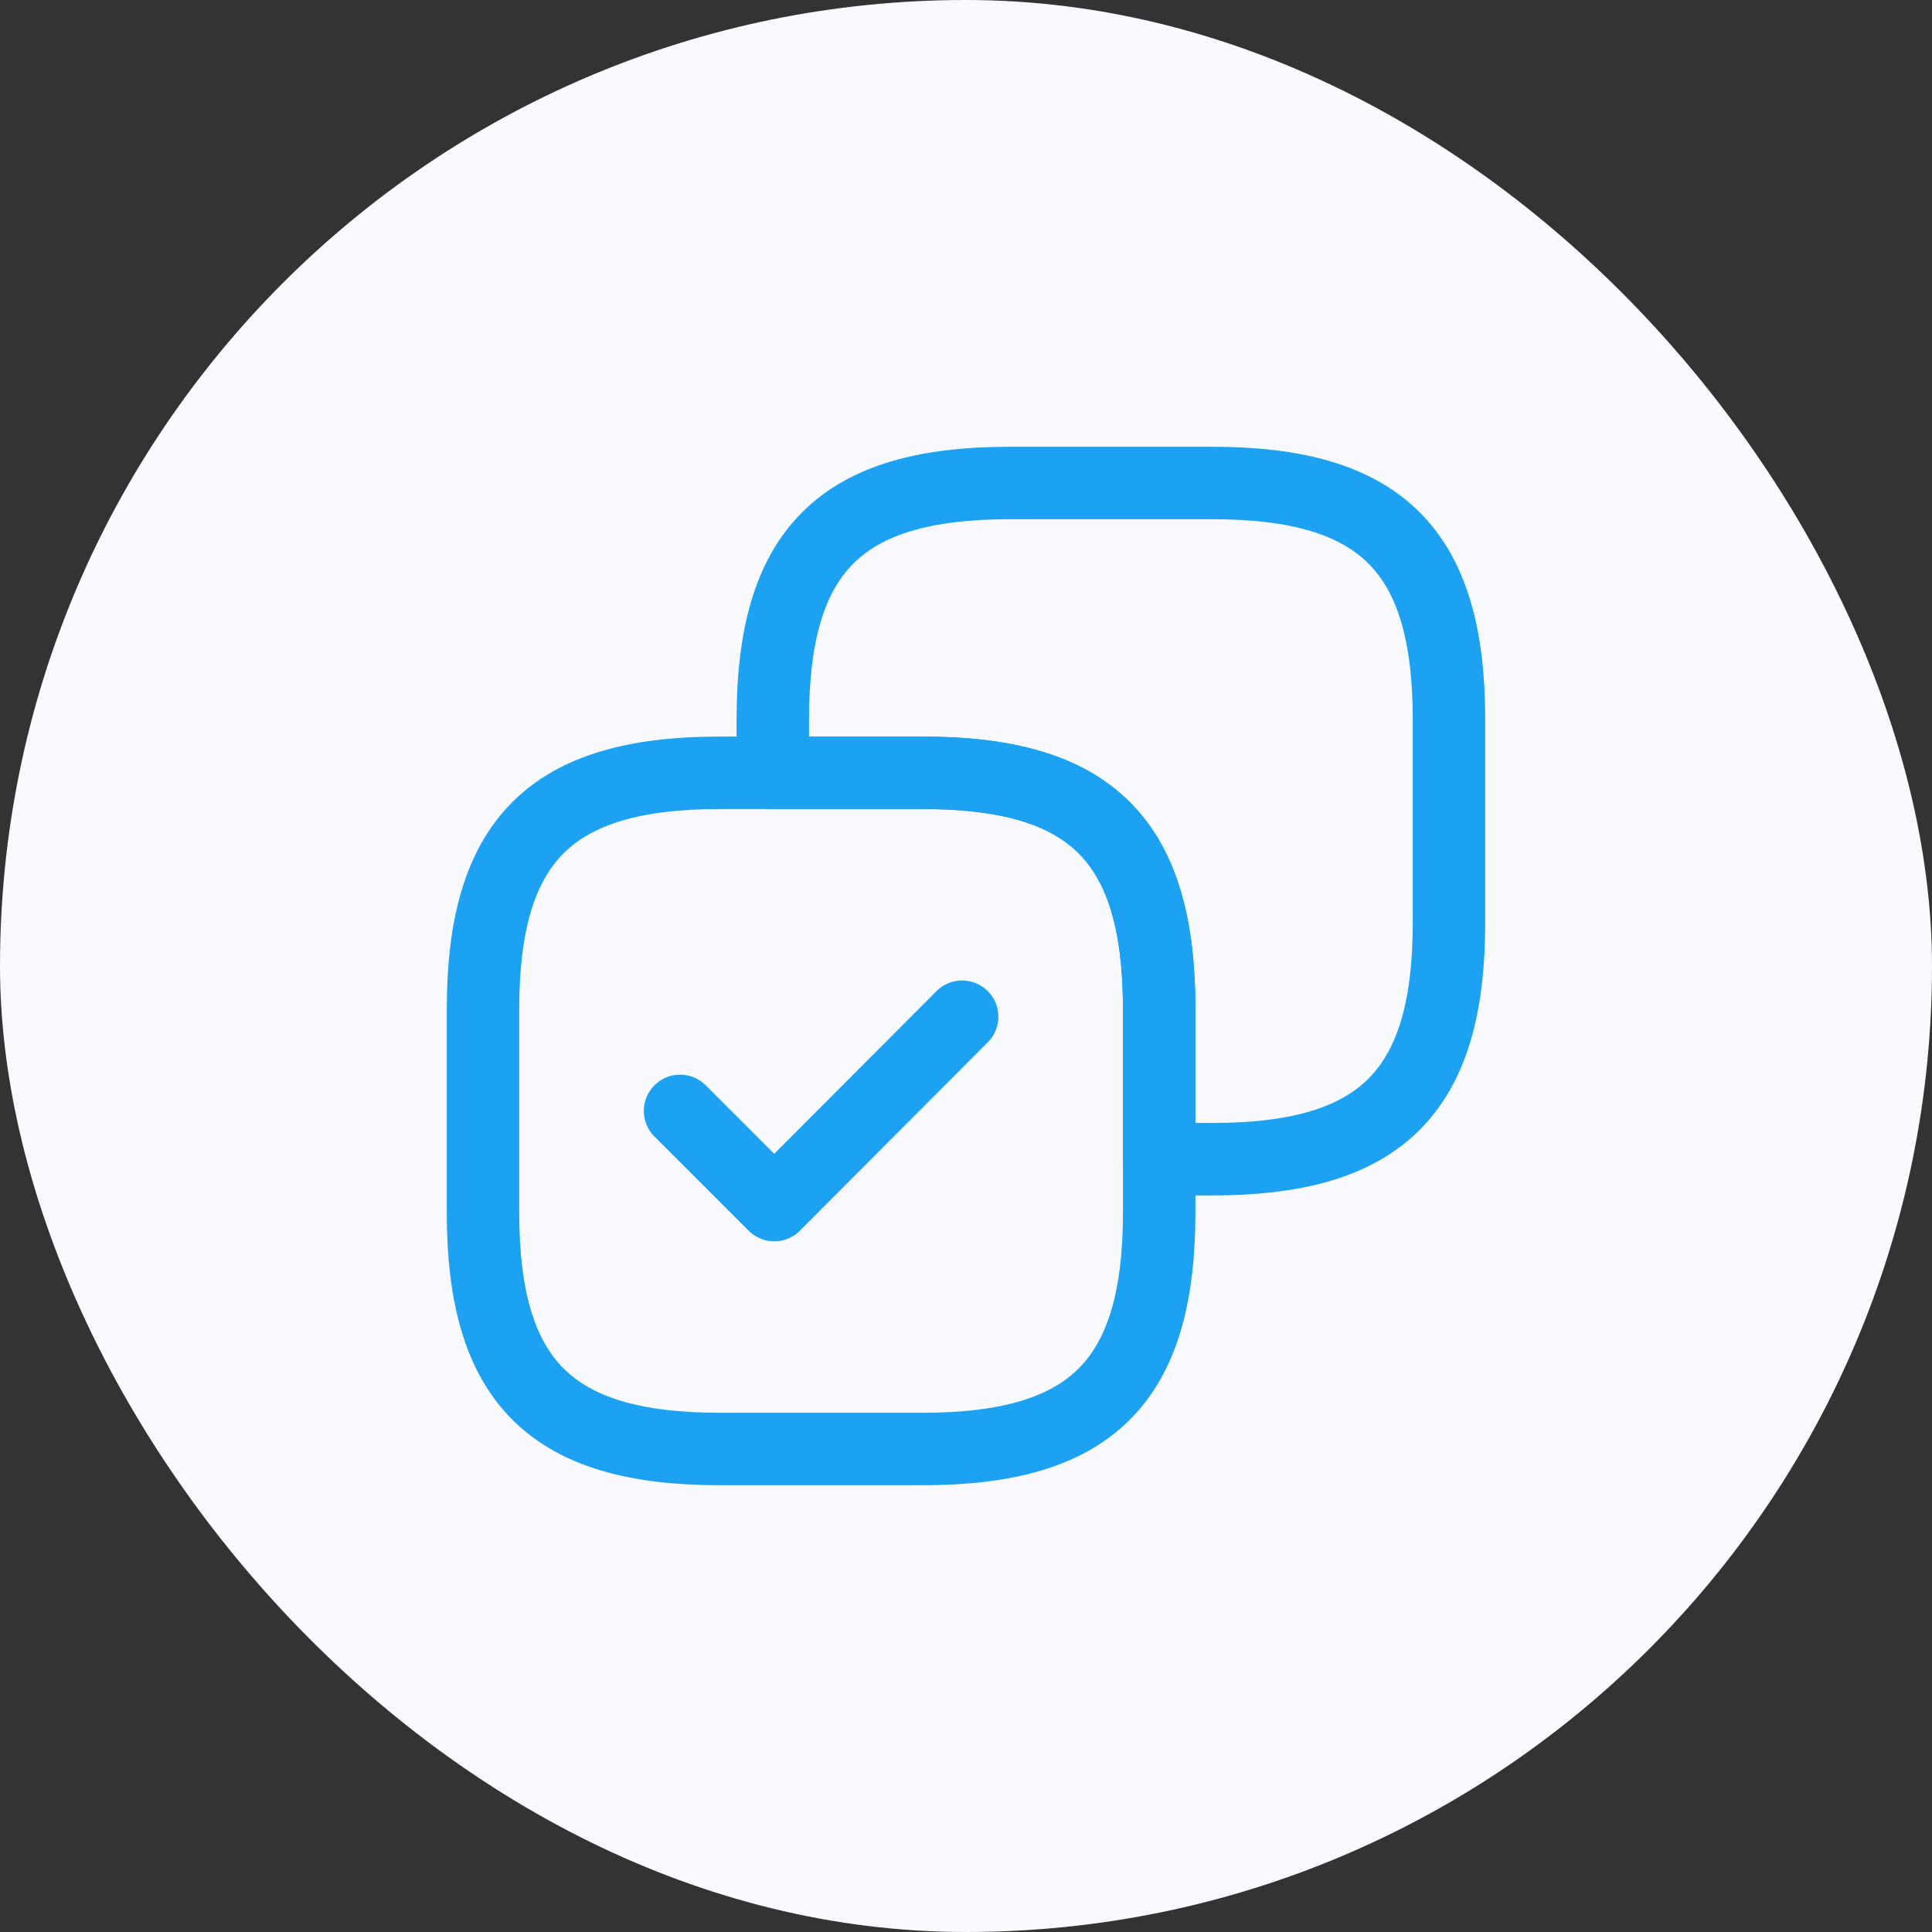
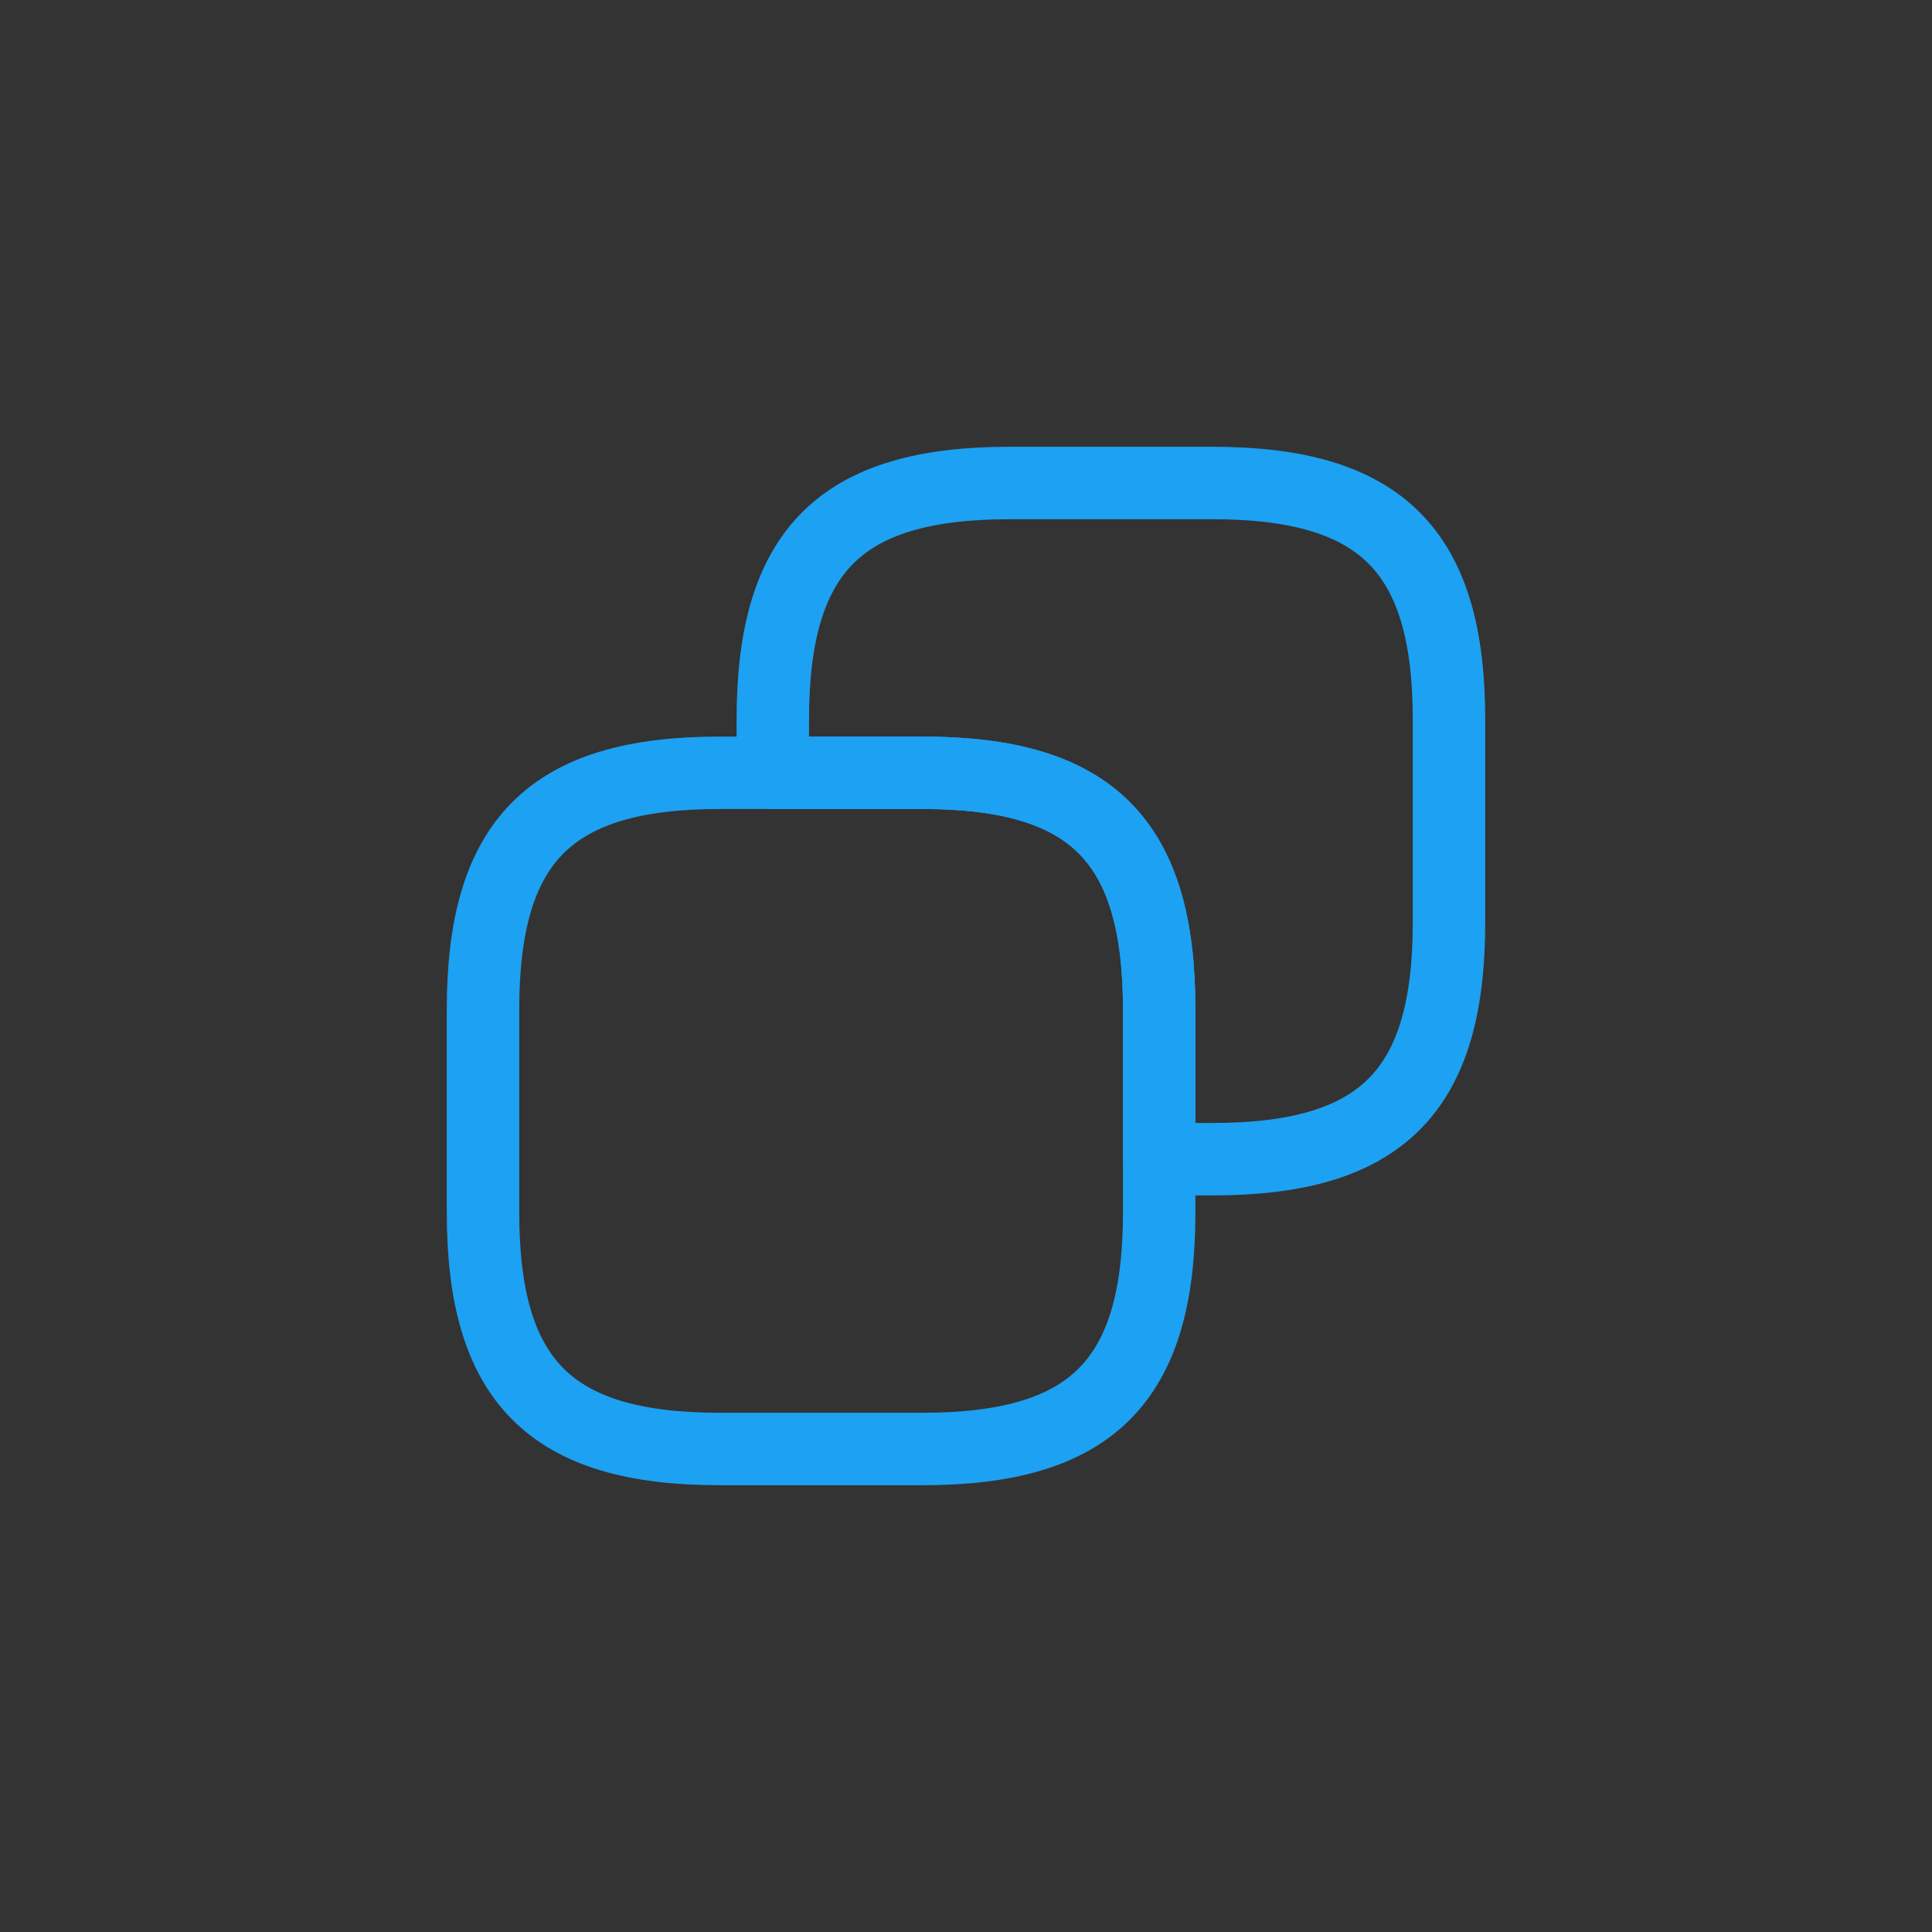
<svg xmlns="http://www.w3.org/2000/svg" width="40" height="40" viewBox="0 0 40 40" fill="none">
  <rect x="0" y="0" width="40" height="40" fill="#333333" stroke="none" />
-   <rect width="40" height="40" rx="20" fill="#F8FAFD" />
  <path d="M30 19.1V14.9C30 11.4 28.6 10 25.1 10H20.9C17.4 10 16 11.4 16 14.9V16H19.1C22.6 16 24 17.4 24 20.9V24H25.1C28.6 24 30 22.6 30 19.1Z" stroke="#1DA1F2" stroke-width="1.5" stroke-linecap="round" stroke-linejoin="round" />
  <path d="M24 25.1V20.9C24 17.4 22.6 16 19.1 16H14.9C11.4 16 10 17.4 10 20.9V25.1C10 28.6 11.4 30 14.9 30H19.1C22.6 30 24 28.6 24 25.1Z" stroke="#1DA1F2" stroke-width="1.5" stroke-linecap="round" stroke-linejoin="round" />
-   <path d="M14.08 23L16.03 24.95L19.92 21.05" stroke="#1DA1F2" stroke-width="1.5" stroke-linecap="round" stroke-linejoin="round" />
</svg>